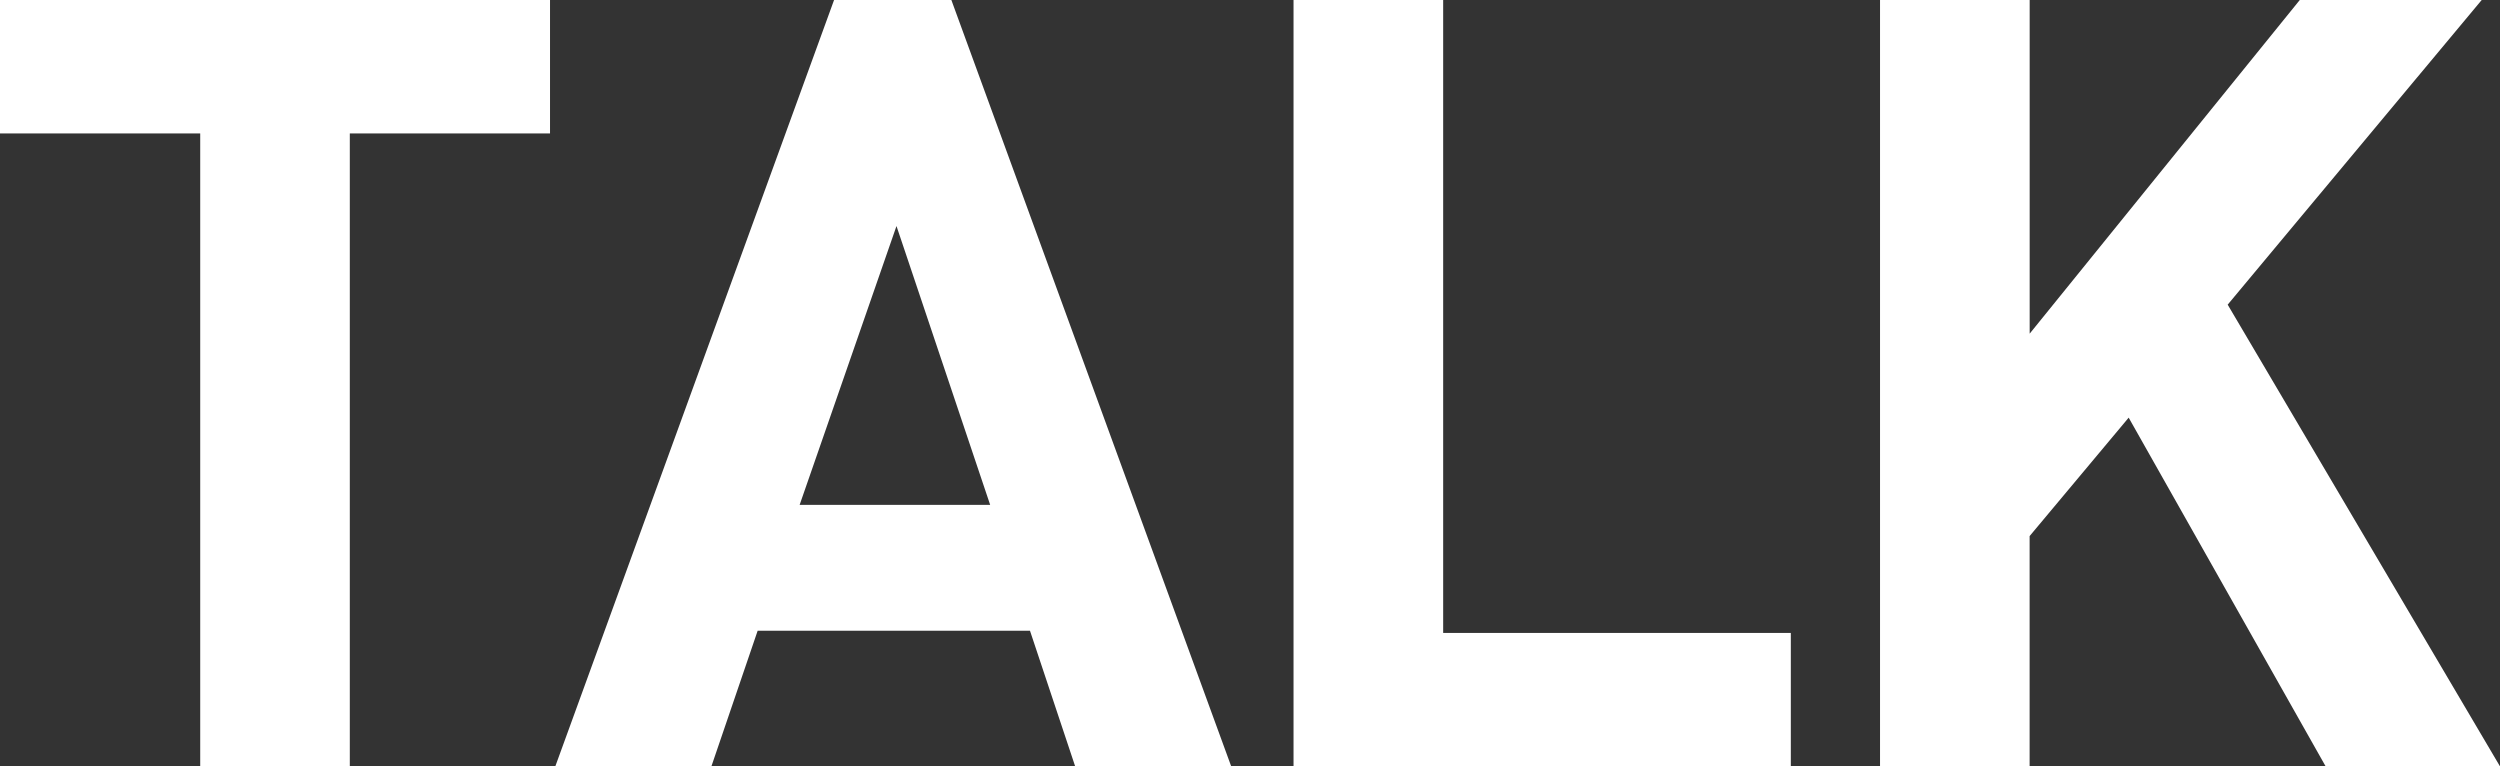
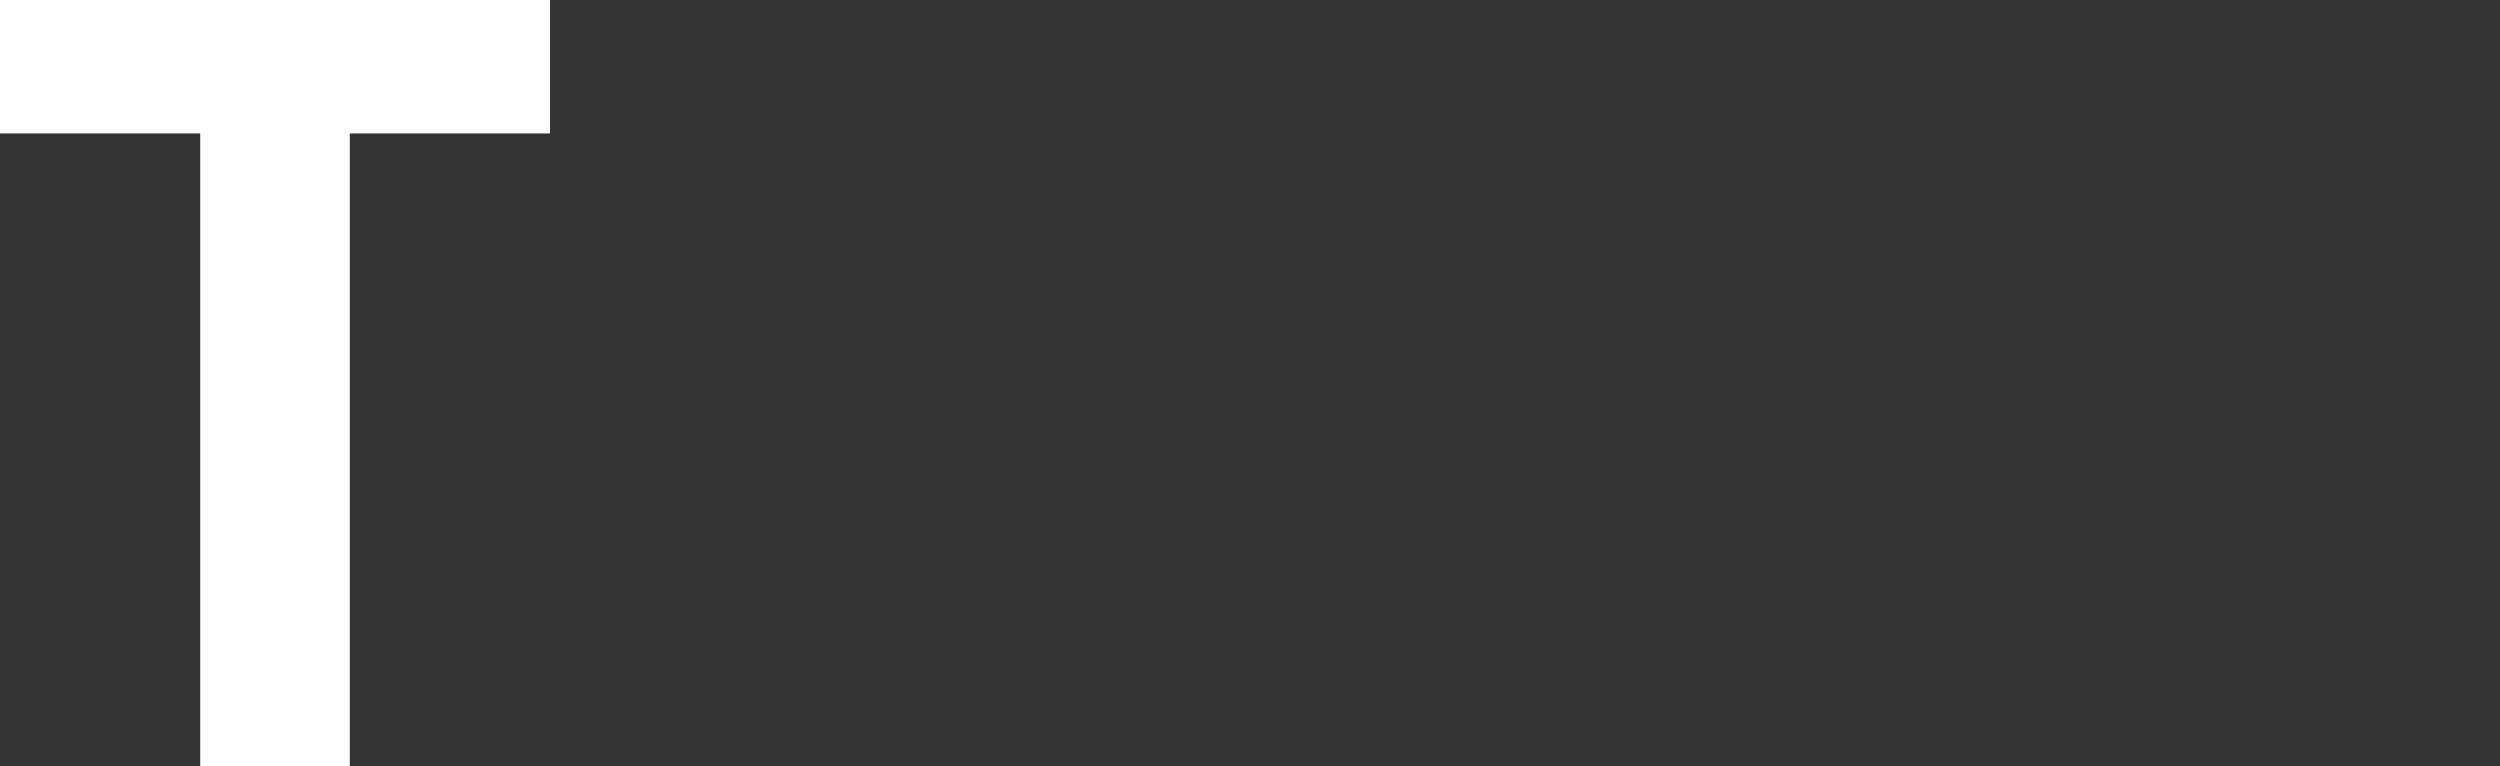
<svg xmlns="http://www.w3.org/2000/svg" width="46.462" height="14.243" viewBox="0 0 46.462 14.243">
  <rect x="0" y="0" width="46.462" height="14.243" fill="#333333" stroke="none" />
  <defs>
    <style>.cls-1{fill:#fff;}</style>
  </defs>
  <title>footer-talk</title>
  <g id="レイヤー_2" data-name="レイヤー 2">
    <g id="design">
      <path class="cls-1" d="M6.501,2.48V14.243H3.721V2.48H0V0H10.222V2.48Z" />
-       <path class="cls-1" d="M19.982,14.243l-.84-2.521h-5.061l-.86,2.521H10.32L15.501,0H17.681l5.201,14.243Zm-3.321-10.042L14.861,9.383h3.541Z" />
-       <path class="cls-1" d="M24.04,14.243V0h2.781V11.763H33.282v2.48Z" />
-       <path class="cls-1" d="M43.222,14.243,39.561,7.762,37.72,9.963v4.28H34.94V0h2.781V6.201L42.741,0h3.381L41.401,5.662l5.061,8.581Z" />
    </g>
  </g>
</svg>